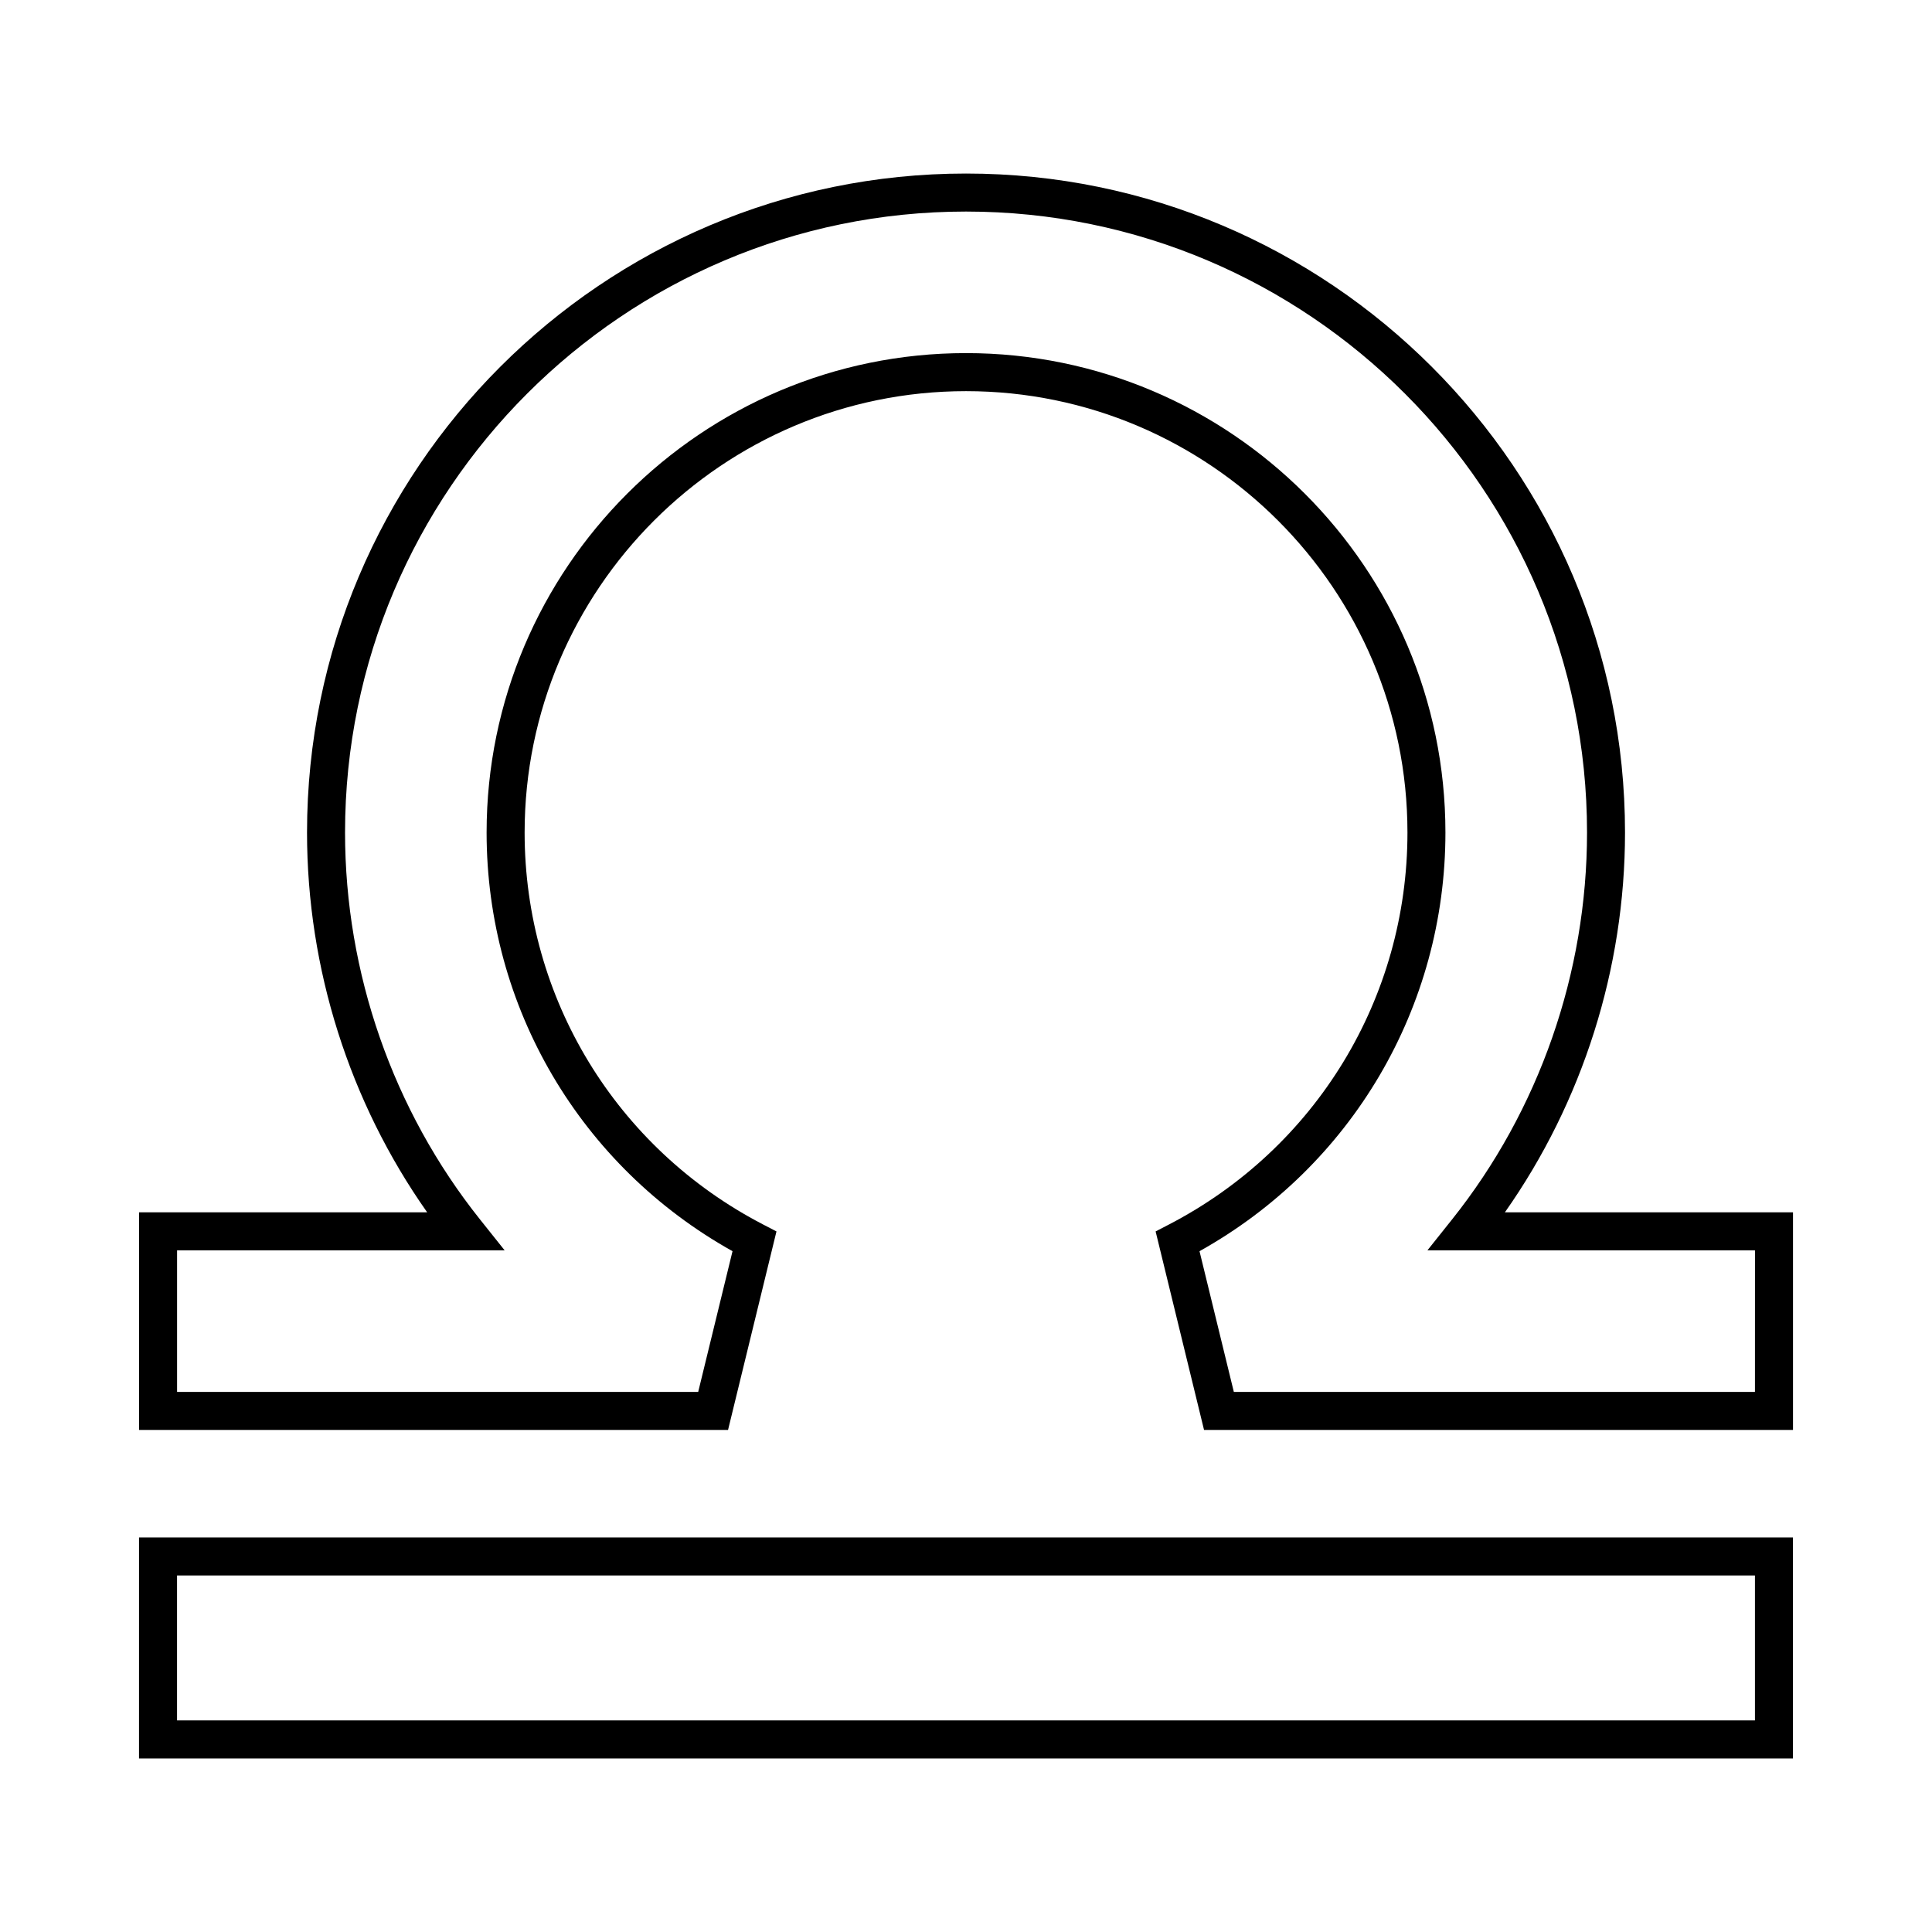
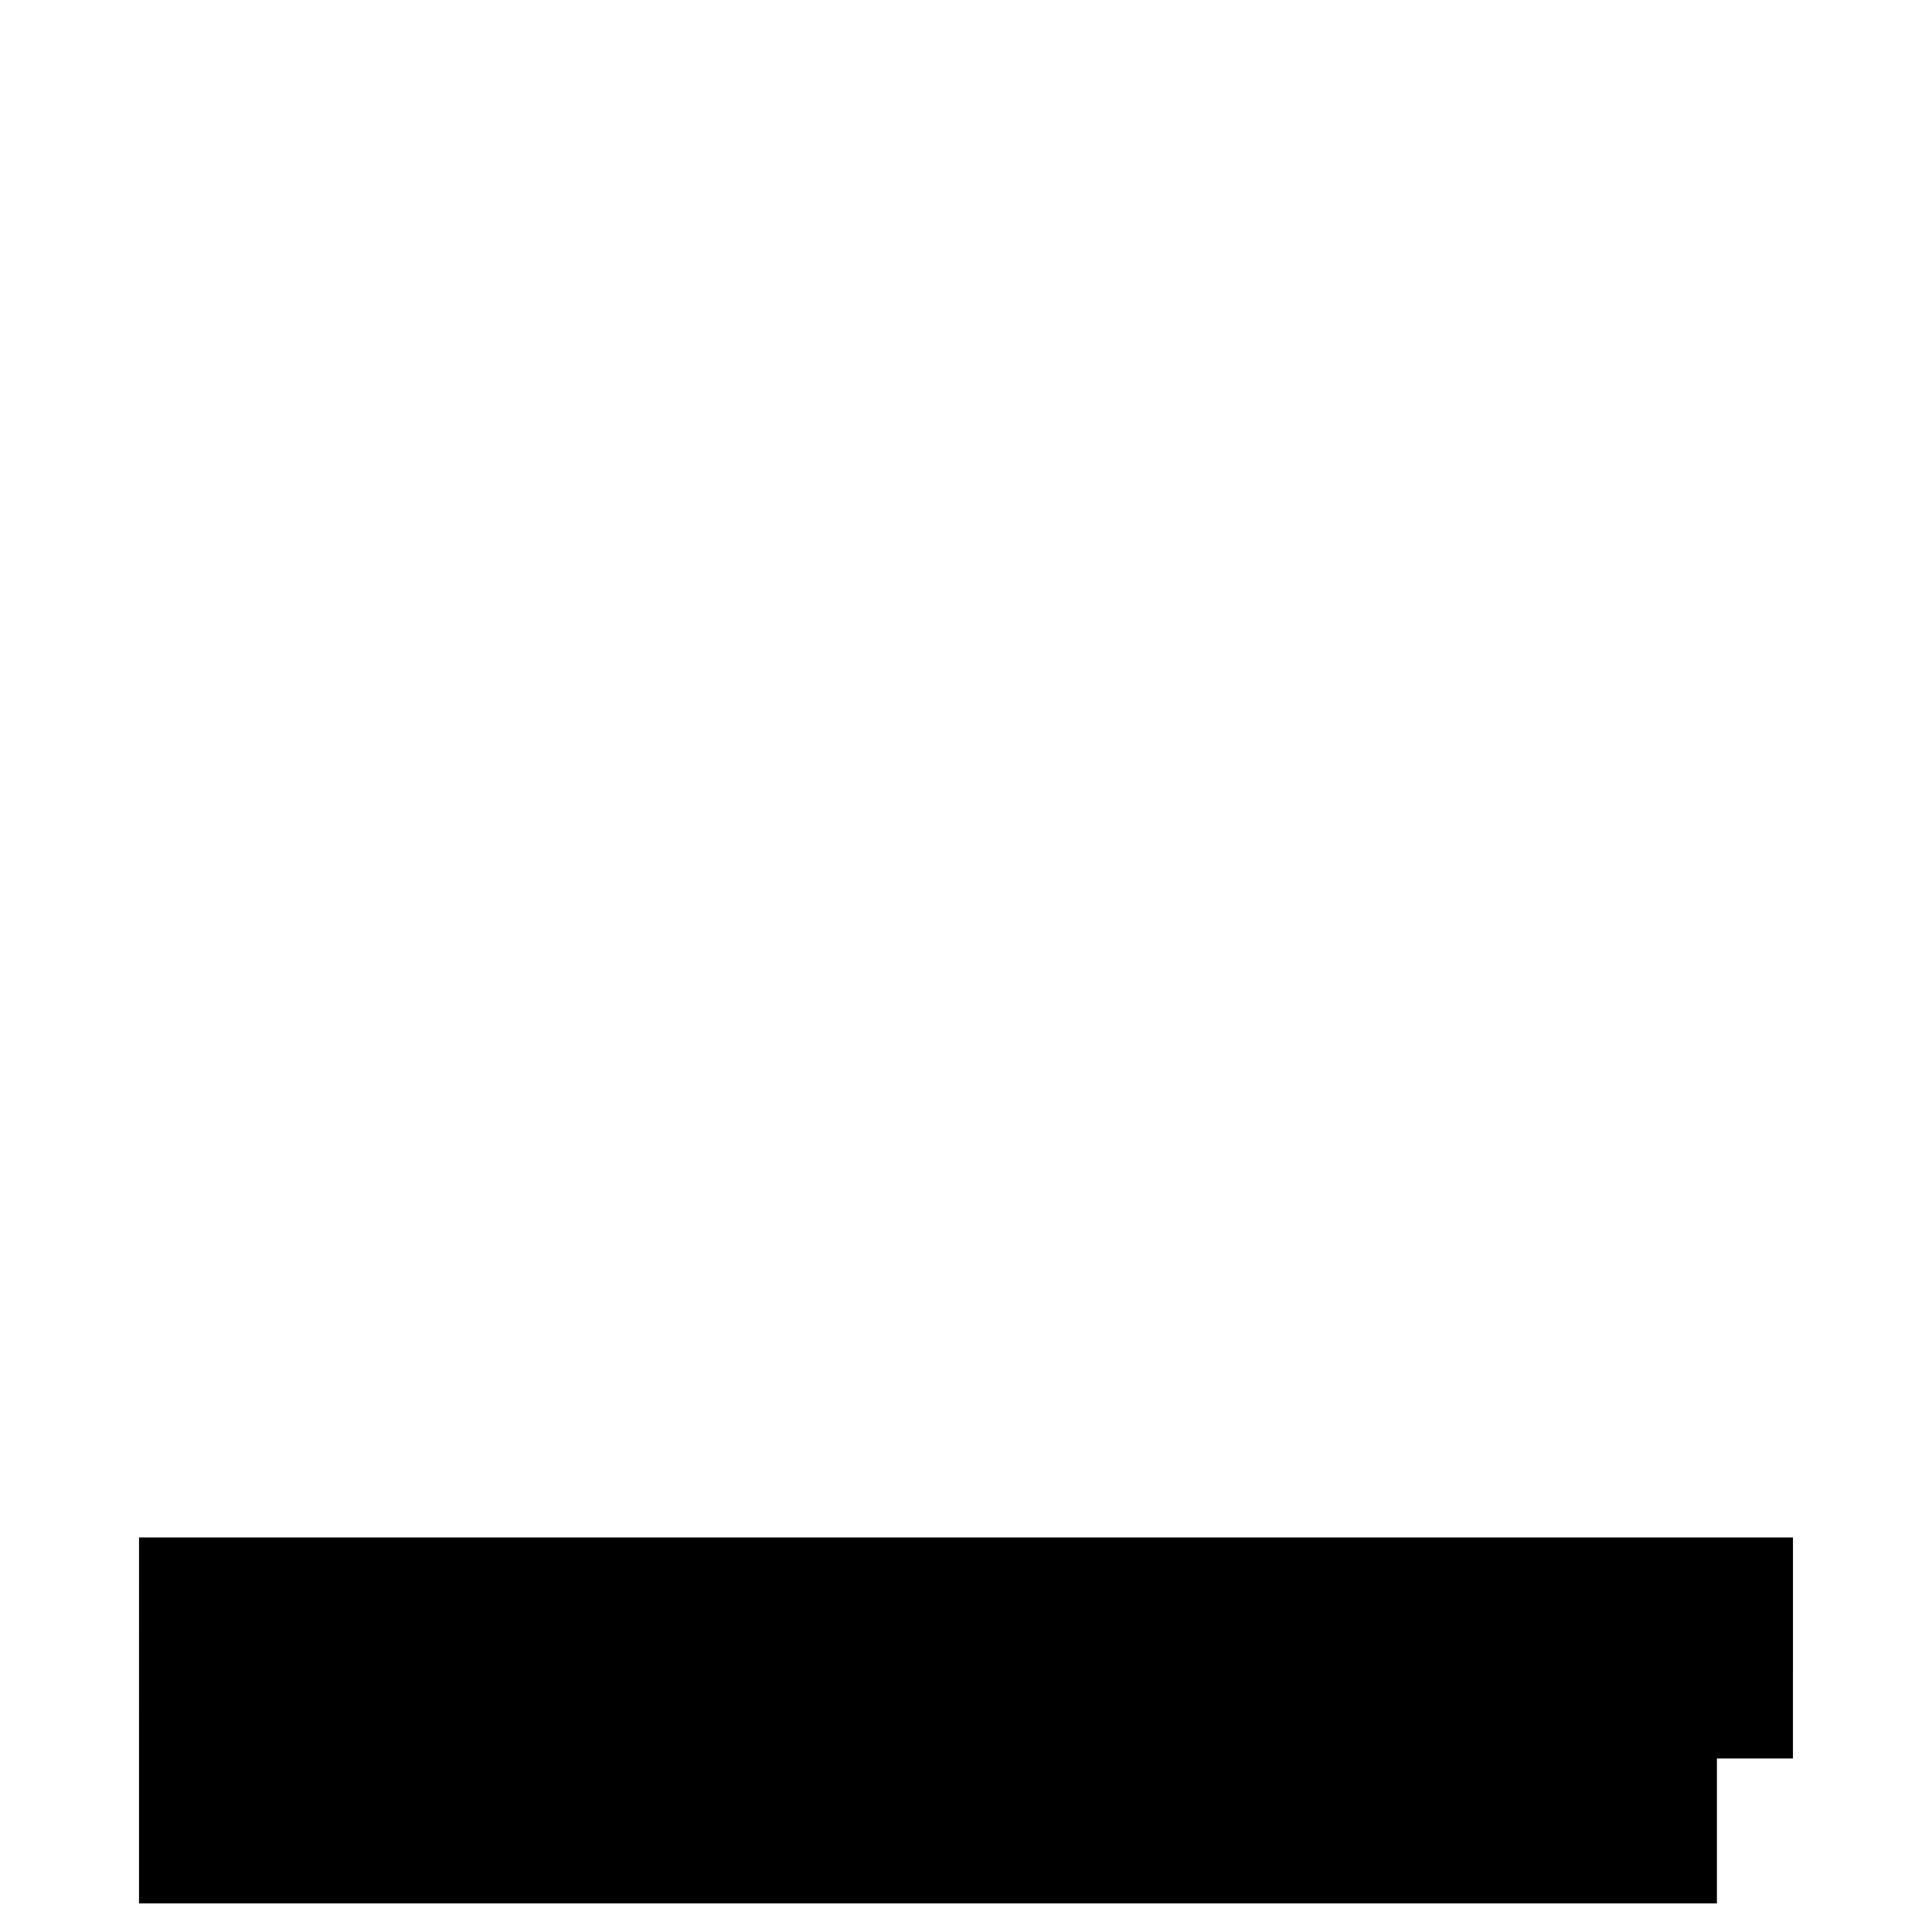
<svg xmlns="http://www.w3.org/2000/svg" fill="#000000" width="800px" height="800px" version="1.1" viewBox="144 144 512 512">
  <g>
-     <path d="m180.84 610.01h438.31l0.004-58.562h-438.31zm10.078-48.488h418.16v38.41h-418.16z" />
-     <path d="m542.81 465.28c20.598-29.246 31.836-64.598 31.836-100.65 0-96.293-78.348-174.64-174.64-174.64s-174.64 78.344-174.64 174.64c0 36.059 11.238 71.41 31.84 100.65h-76.355v57.668h156.09l12.832-52.609-3.508-1.82c-39.004-20.234-63.234-60.035-63.234-103.89 0-64.496 52.477-116.97 116.98-116.97s116.98 52.477 116.98 116.97c0 43.852-24.227 83.656-63.227 103.89l-3.512 1.82 12.832 52.609 156.08-0.004v-57.664zm66.27 47.59h-138.1l-9.098-37.293c40.305-22.488 65.172-64.645 65.172-110.95 0-70.055-56.996-127.05-127.05-127.05s-127.05 56.996-127.05 127.05c0 46.301 24.875 88.453 65.172 110.95l-9.098 37.293h-138.1v-37.512h86.812l-6.523-8.184c-23.07-28.914-35.777-65.328-35.777-102.55 0-90.742 73.824-164.56 164.57-164.56s164.57 73.824 164.57 164.56c0 37.207-12.699 73.621-35.777 102.55l-6.523 8.184 86.809-0.004z" />
+     <path d="m180.84 610.01h438.31l0.004-58.562h-438.31zh418.16v38.41h-418.16z" />
  </g>
</svg>